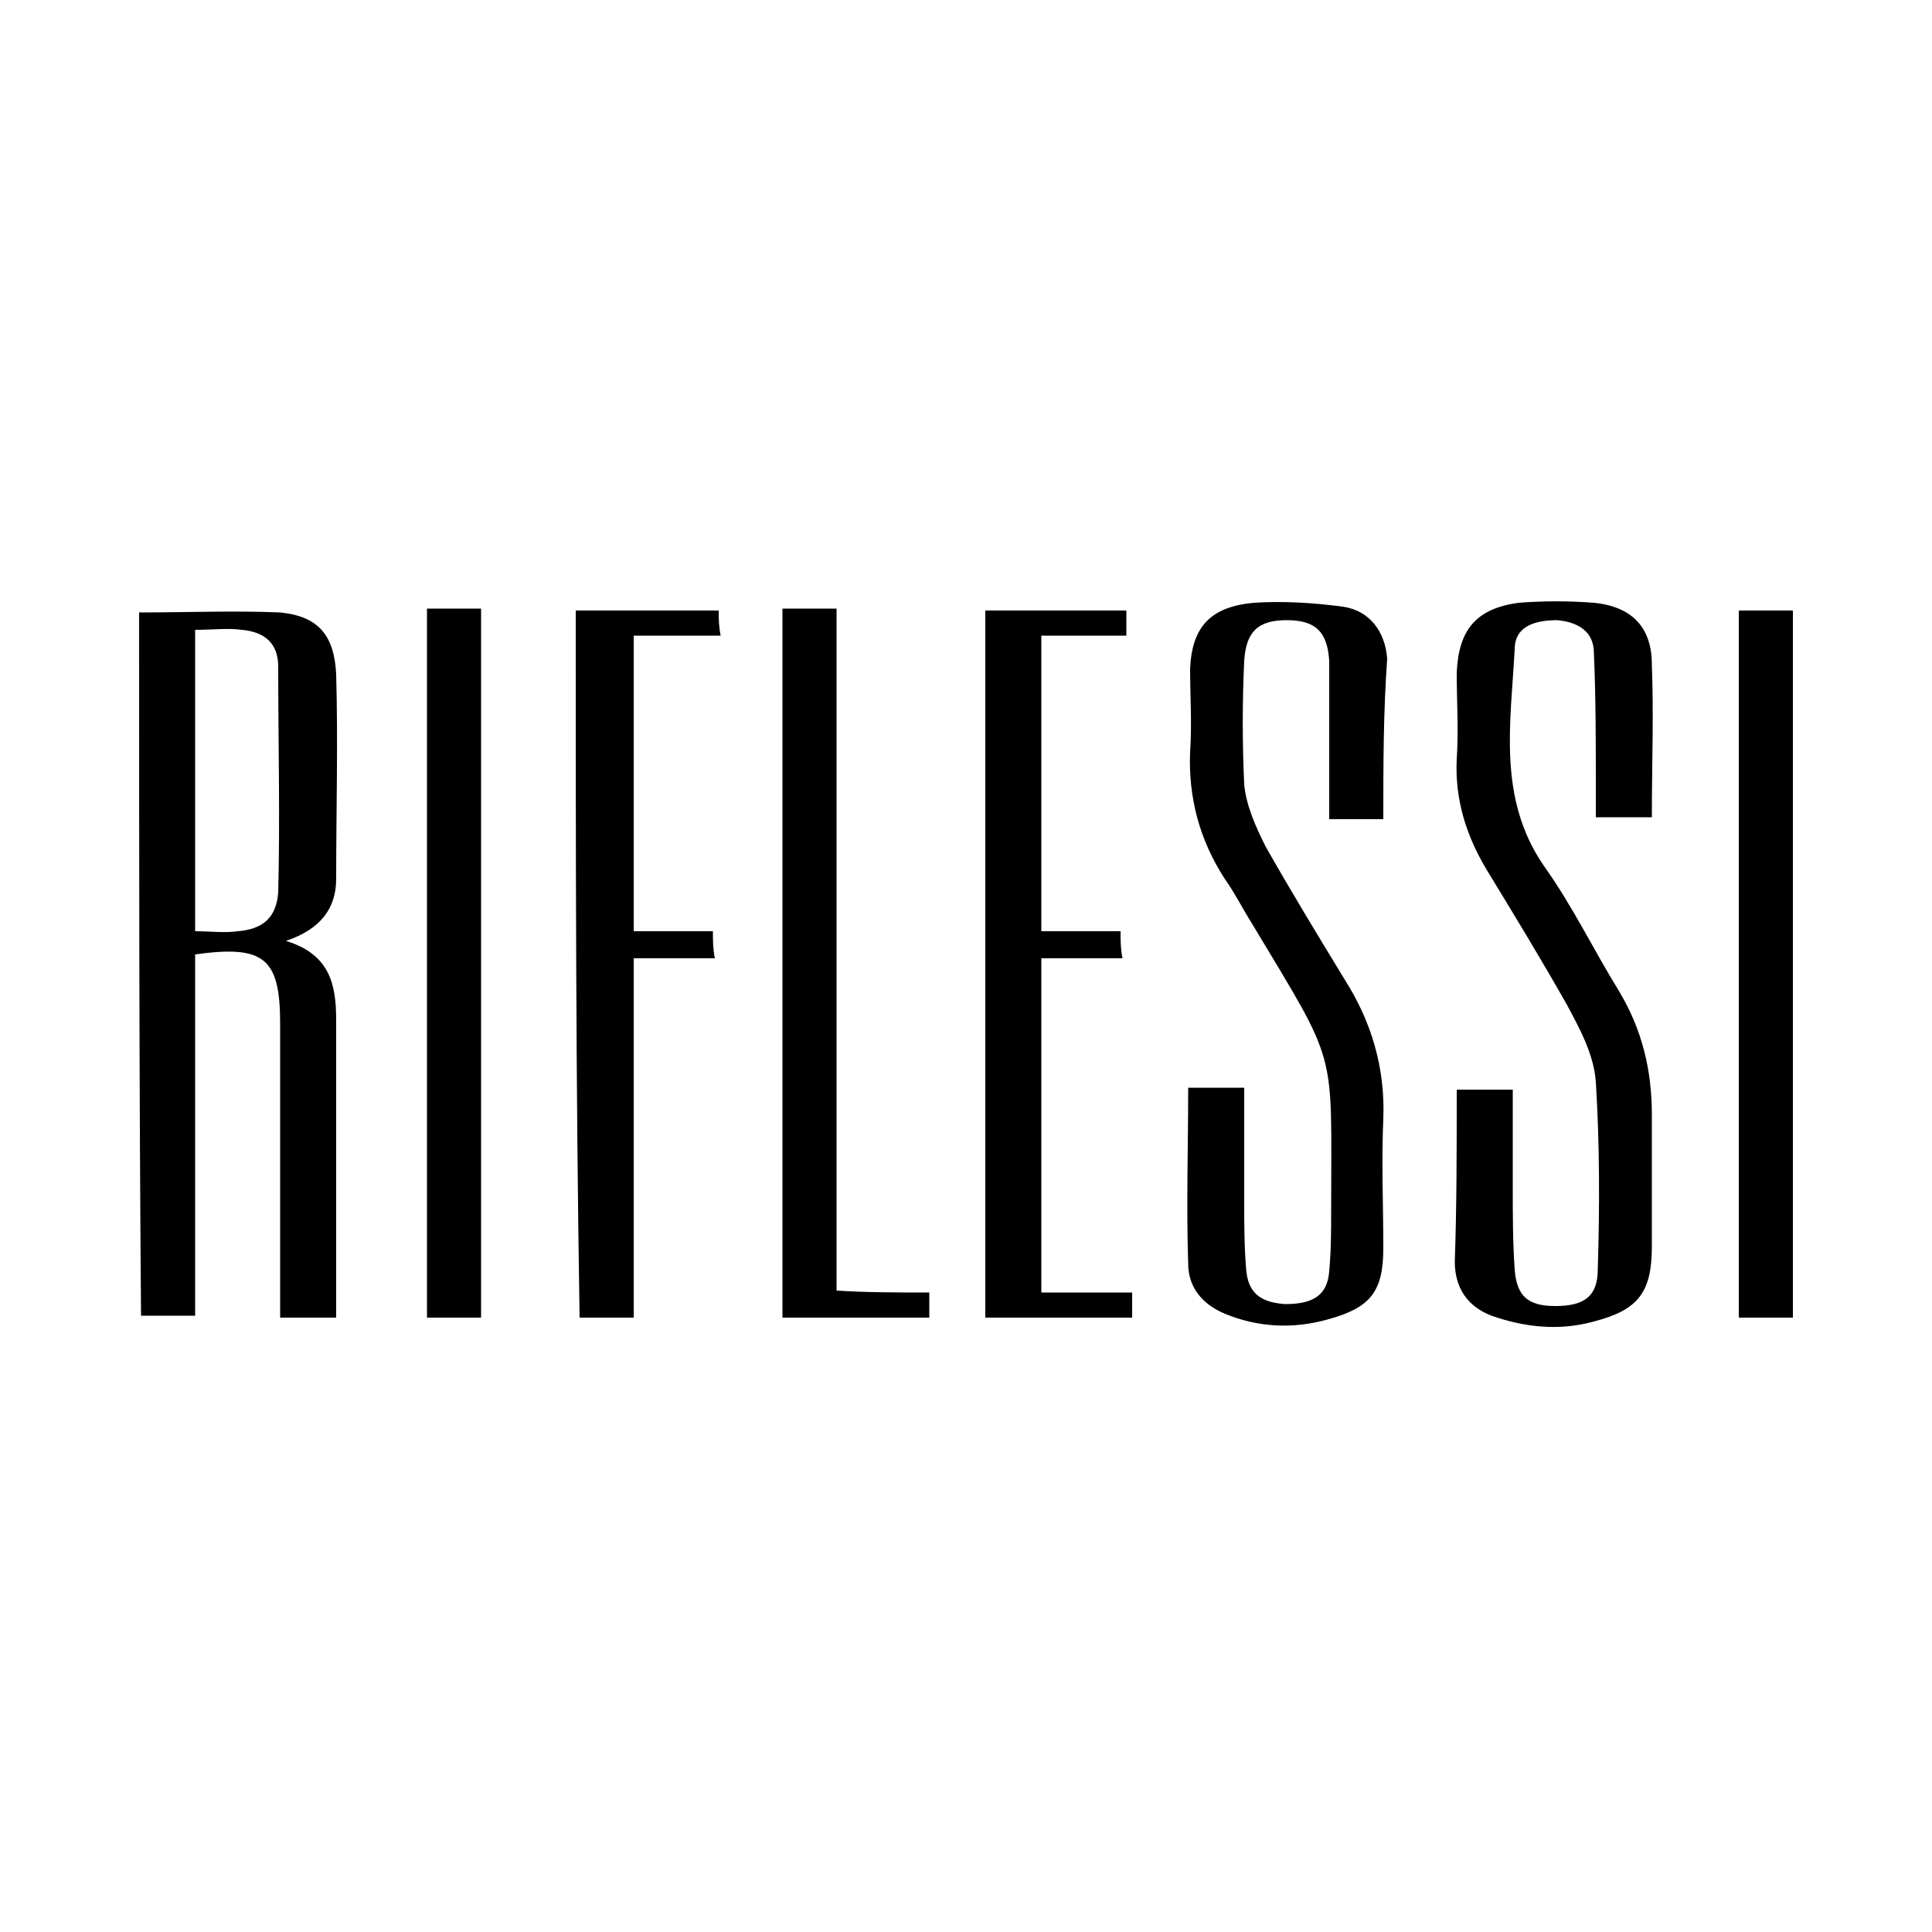
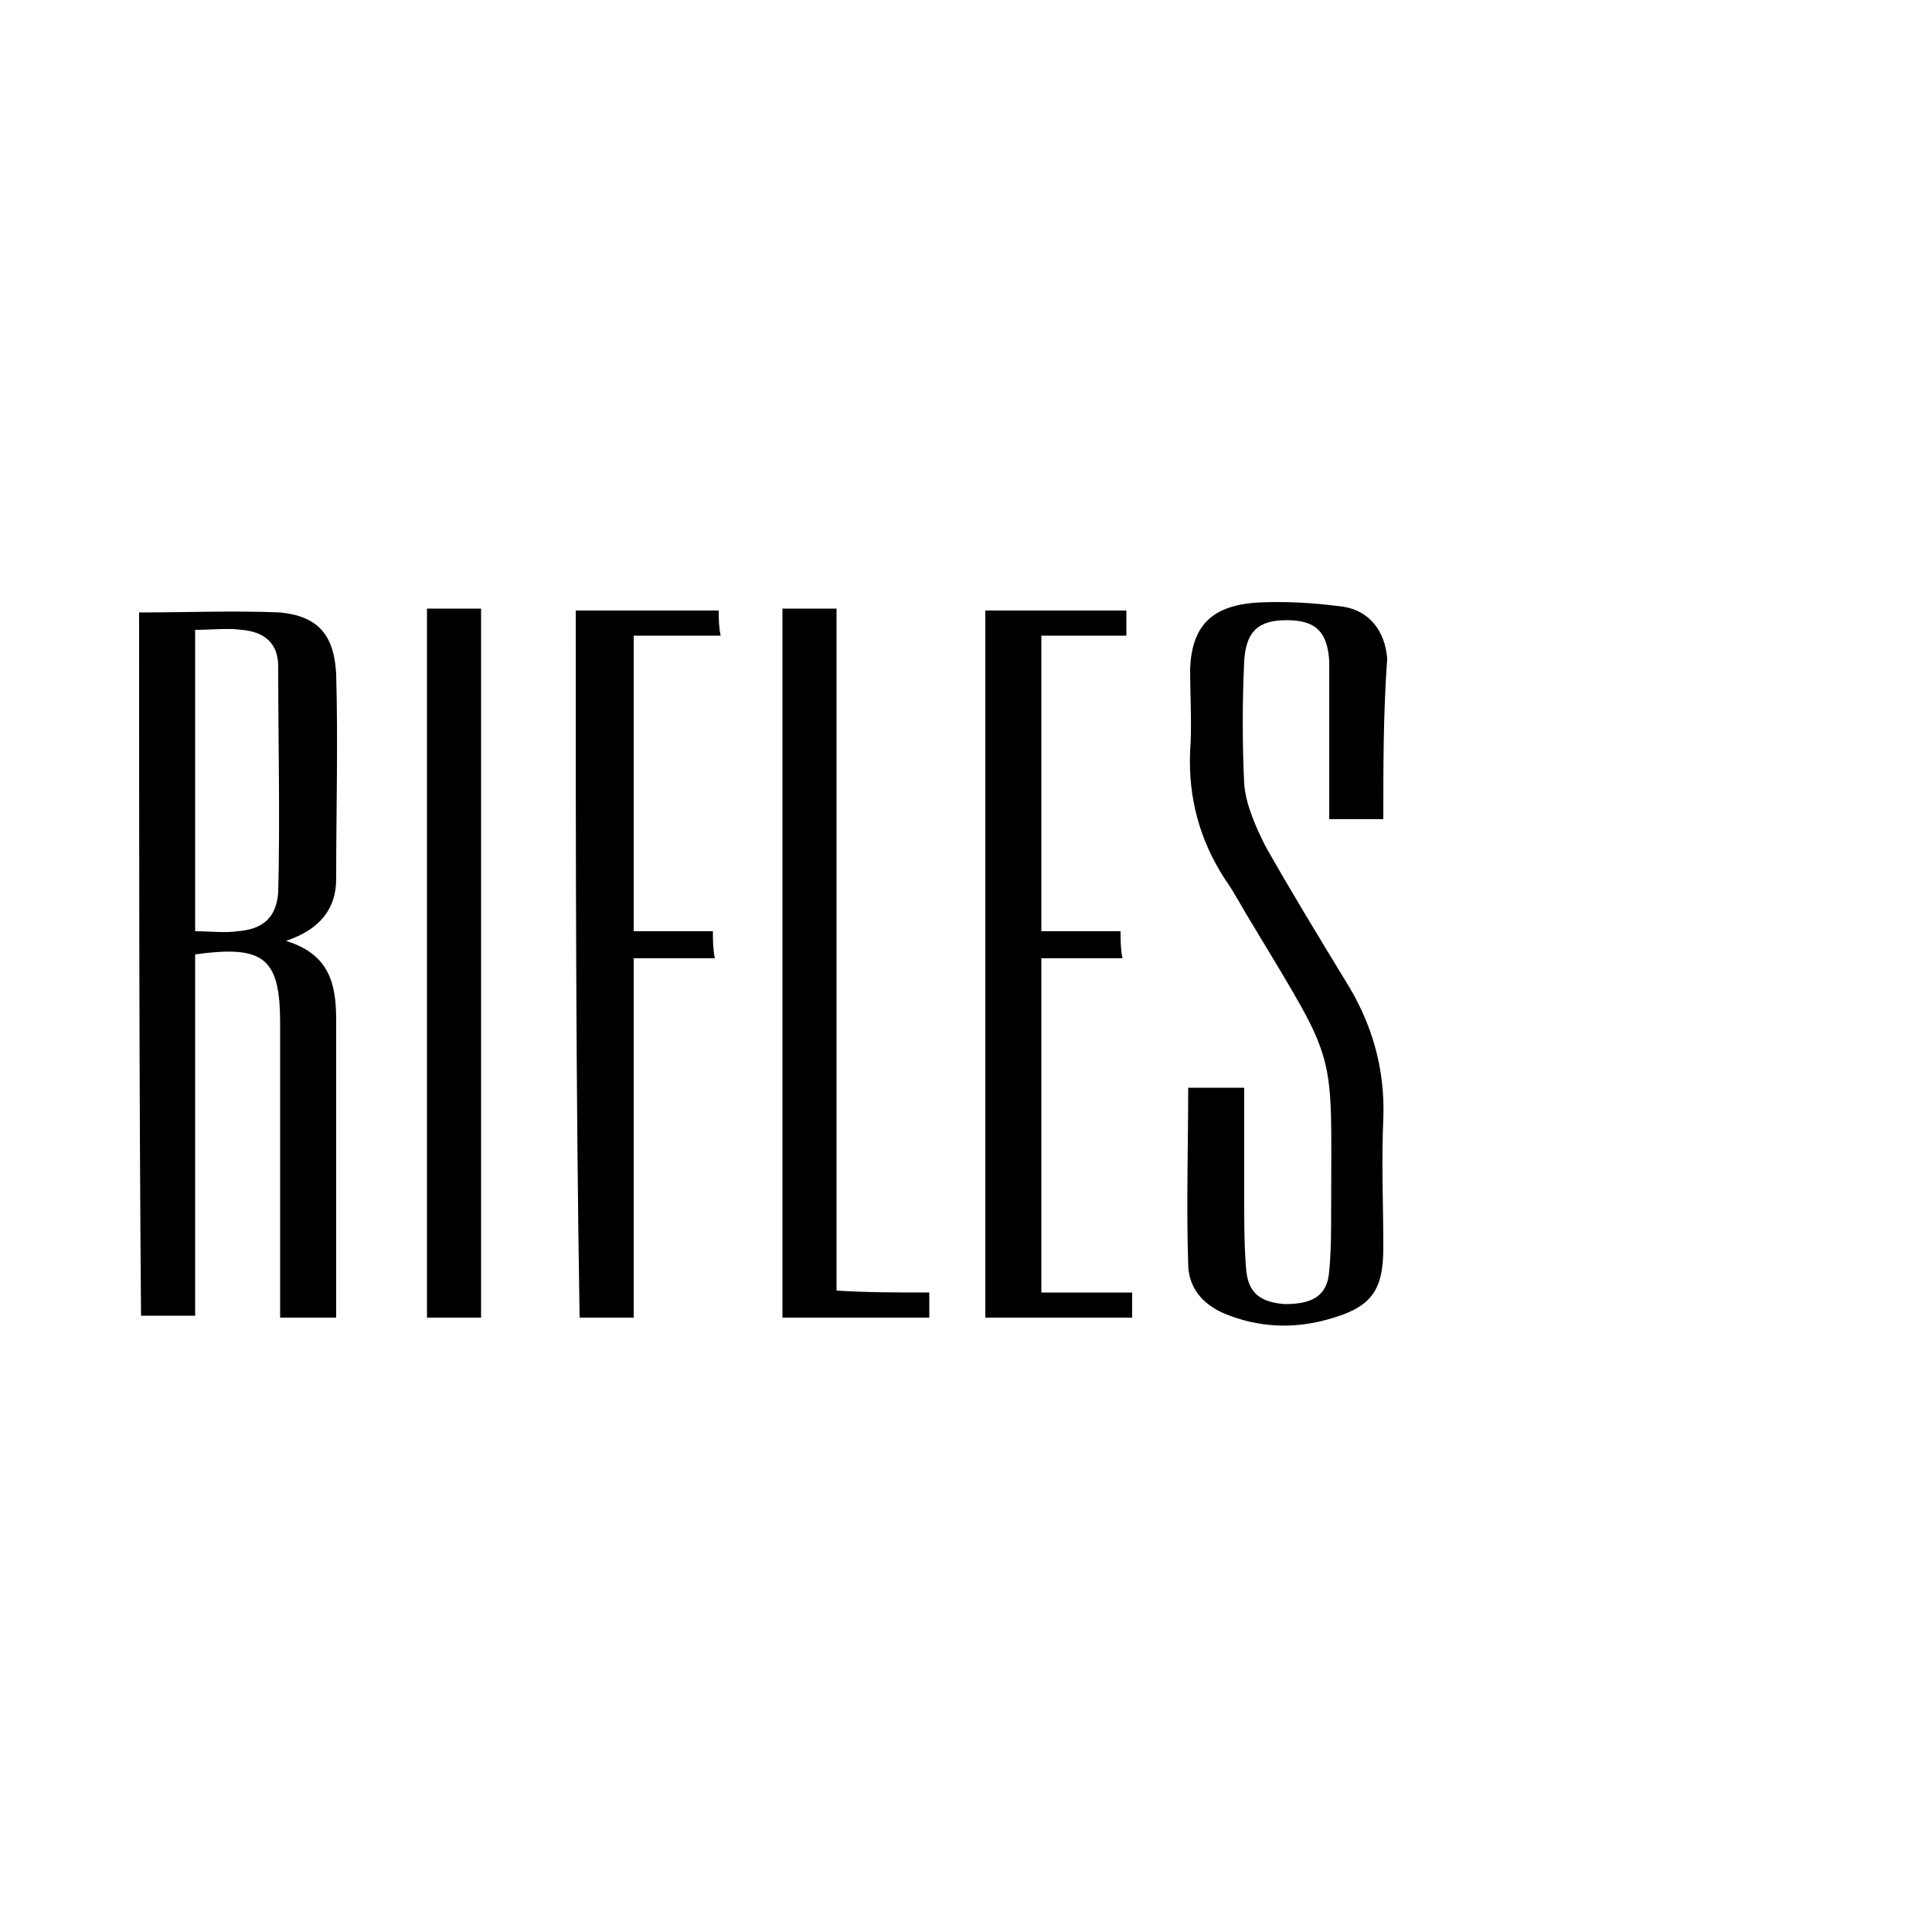
<svg xmlns="http://www.w3.org/2000/svg" version="1.1" id="Layer_1" x="0px" y="0px" width="100px" height="100px" viewBox="0 0 100 100" enable-background="new 0 0 100 100" xml:space="preserve">
  <g>
    <g>
      <path d="M7.2,31.7c2.5,0,4.9-0.1,7.3,0c2,0.2,2.8,1.2,2.9,3.2c0.1,3.5,0,7.1,0,10.6c0,1.5-0.8,2.6-2.6,3.2    c2.3,0.7,2.6,2.3,2.6,4.1c0,5.1,0,10.2,0,15.4c-1,0-1.9,0-2.9,0c0-0.5,0-0.9,0-1.3c0-4.6,0-9.2,0-13.9c0-3.4-0.8-4.1-4.4-3.6    c0,6.2,0,12.4,0,18.7c-1,0-1.9,0-2.8,0C7.2,56,7.2,43.8,7.2,31.7z M10.1,32.6c0,5.3,0,10.4,0,15.6c0.8,0,1.5,0.1,2.2,0    c1.3-0.1,2-0.7,2.1-2c0.1-3.9,0-7.8,0-11.7c0-1.2-0.7-1.8-1.9-1.9C11.8,32.5,11,32.6,10.1,32.6z" />
      <path d="M71.6,42.4c-1,0-1.9,0-2.8,0c0-2.2,0-4.3,0-6.5c0-0.6,0-1.1,0-1.7c-0.1-1.5-0.7-2.1-2.2-2.1c-1.5,0-2.1,0.6-2.2,2.1    c-0.1,2.1-0.1,4.3,0,6.4c0.1,1.1,0.6,2.2,1.1,3.2c1.3,2.3,2.7,4.6,4.1,6.9c1.4,2.2,2.1,4.6,2,7.2c-0.1,2.2,0,4.5,0,6.7    c0,2.3-0.7,3.1-2.9,3.7c-1.8,0.5-3.6,0.4-5.3-0.3c-1.2-0.5-1.9-1.4-1.9-2.6c-0.1-3,0-6,0-9.1c0.9,0,1.8,0,2.9,0c0,2,0,3.9,0,5.8    c0,1.2,0,2.4,0.1,3.6c0.1,1.2,0.7,1.7,2,1.8c1.4,0,2.2-0.4,2.3-1.7c0.1-1.1,0.1-2.1,0.1-3.2c0-8.5,0.4-7.3-4.1-14.8    c-0.5-0.8-0.9-1.6-1.4-2.3c-1.3-2-1.9-4.2-1.8-6.6c0.1-1.4,0-2.9,0-4.3c0.1-2.2,1.1-3.2,3.3-3.4c1.5-0.1,3.1,0,4.6,0.2    c1.4,0.2,2.2,1.3,2.3,2.7C71.6,36.9,71.6,39.6,71.6,42.4z" />
-       <path d="M75.4,56.4c1,0,1.8,0,2.9,0c0,1.7,0,3.4,0,5c0,1.4,0,2.9,0.1,4.3c0.1,1.4,0.7,1.9,2.1,1.9c1.5,0,2.2-0.5,2.2-1.9    c0.1-3.2,0.1-6.5-0.1-9.7c-0.1-1.4-0.8-2.7-1.5-4c-1.3-2.3-2.7-4.6-4.1-6.9c-1.1-1.8-1.7-3.7-1.6-5.8c0.1-1.5,0-3,0-4.5    c0.1-2.2,1-3.3,3.2-3.6c1.3-0.1,2.6-0.1,3.9,0c2,0.2,3,1.3,3,3.2c0.1,2.6,0,5.2,0,7.9c-0.9,0-1.8,0-2.9,0c0-0.5,0-1,0-1.5    c0-2.3,0-4.7-0.1-7c0-1.1-0.8-1.6-1.9-1.7c-1.3,0-2.2,0.4-2.2,1.5c-0.2,3.8-0.9,7.7,1.5,11.2c1.5,2.1,2.6,4.4,3.9,6.5    c1.2,2,1.7,4.1,1.7,6.4c0,2.3,0,4.5,0,6.8c0,2.4-0.7,3.3-3,3.9c-1.8,0.5-3.6,0.3-5.3-0.3c-1.3-0.5-1.9-1.5-1.9-2.8    C75.4,62.4,75.4,59.5,75.4,56.4z" />
      <path d="M29.8,31.6c2.5,0,4.9,0,7.4,0c0,0.4,0,0.8,0.1,1.3c-1.6,0-3,0-4.5,0c0,5.2,0,10.2,0,15.3c1.4,0,2.7,0,4.1,0    c0,0.5,0,0.9,0.1,1.4c-1.4,0-2.8,0-4.2,0c0,6.3,0,12.4,0,18.6c-1,0-1.9,0-2.8,0C29.8,56,29.8,43.8,29.8,31.6z" />
      <path d="M53.9,66.9c1.6,0,3.1,0,4.7,0c0,0.5,0,0.9,0,1.3c-2.5,0-5,0-7.6,0c0-12.2,0-24.4,0-36.6c2.4,0,4.8,0,7.3,0    c0,0.4,0,0.8,0,1.3c-1.5,0-2.9,0-4.4,0c0,5.1,0,10.2,0,15.3c1.3,0,2.7,0,4.1,0c0,0.5,0,0.9,0.1,1.4c-1.4,0-2.8,0-4.2,0    C53.9,55.4,53.9,61.1,53.9,66.9z" />
-       <path d="M90,31.6c1,0,1.8,0,2.8,0c0,12.2,0,24.4,0,36.6c-0.9,0-1.8,0-2.8,0C90,56,90,43.8,90,31.6z" />
      <path d="M24.9,68.2c-1,0-1.8,0-2.8,0c0-12.2,0-24.4,0-36.7c0.9,0,1.8,0,2.8,0C24.9,43.8,24.9,56,24.9,68.2z" />
      <path d="M48.1,66.9c0,0.6,0,0.9,0,1.3c-2.5,0-5,0-7.6,0c0-12.2,0-24.4,0-36.7c0.9,0,1.8,0,2.8,0c0,11.7,0,23.5,0,35.3    C44.9,66.9,46.4,66.9,48.1,66.9z" />
    </g>
  </g>
</svg>